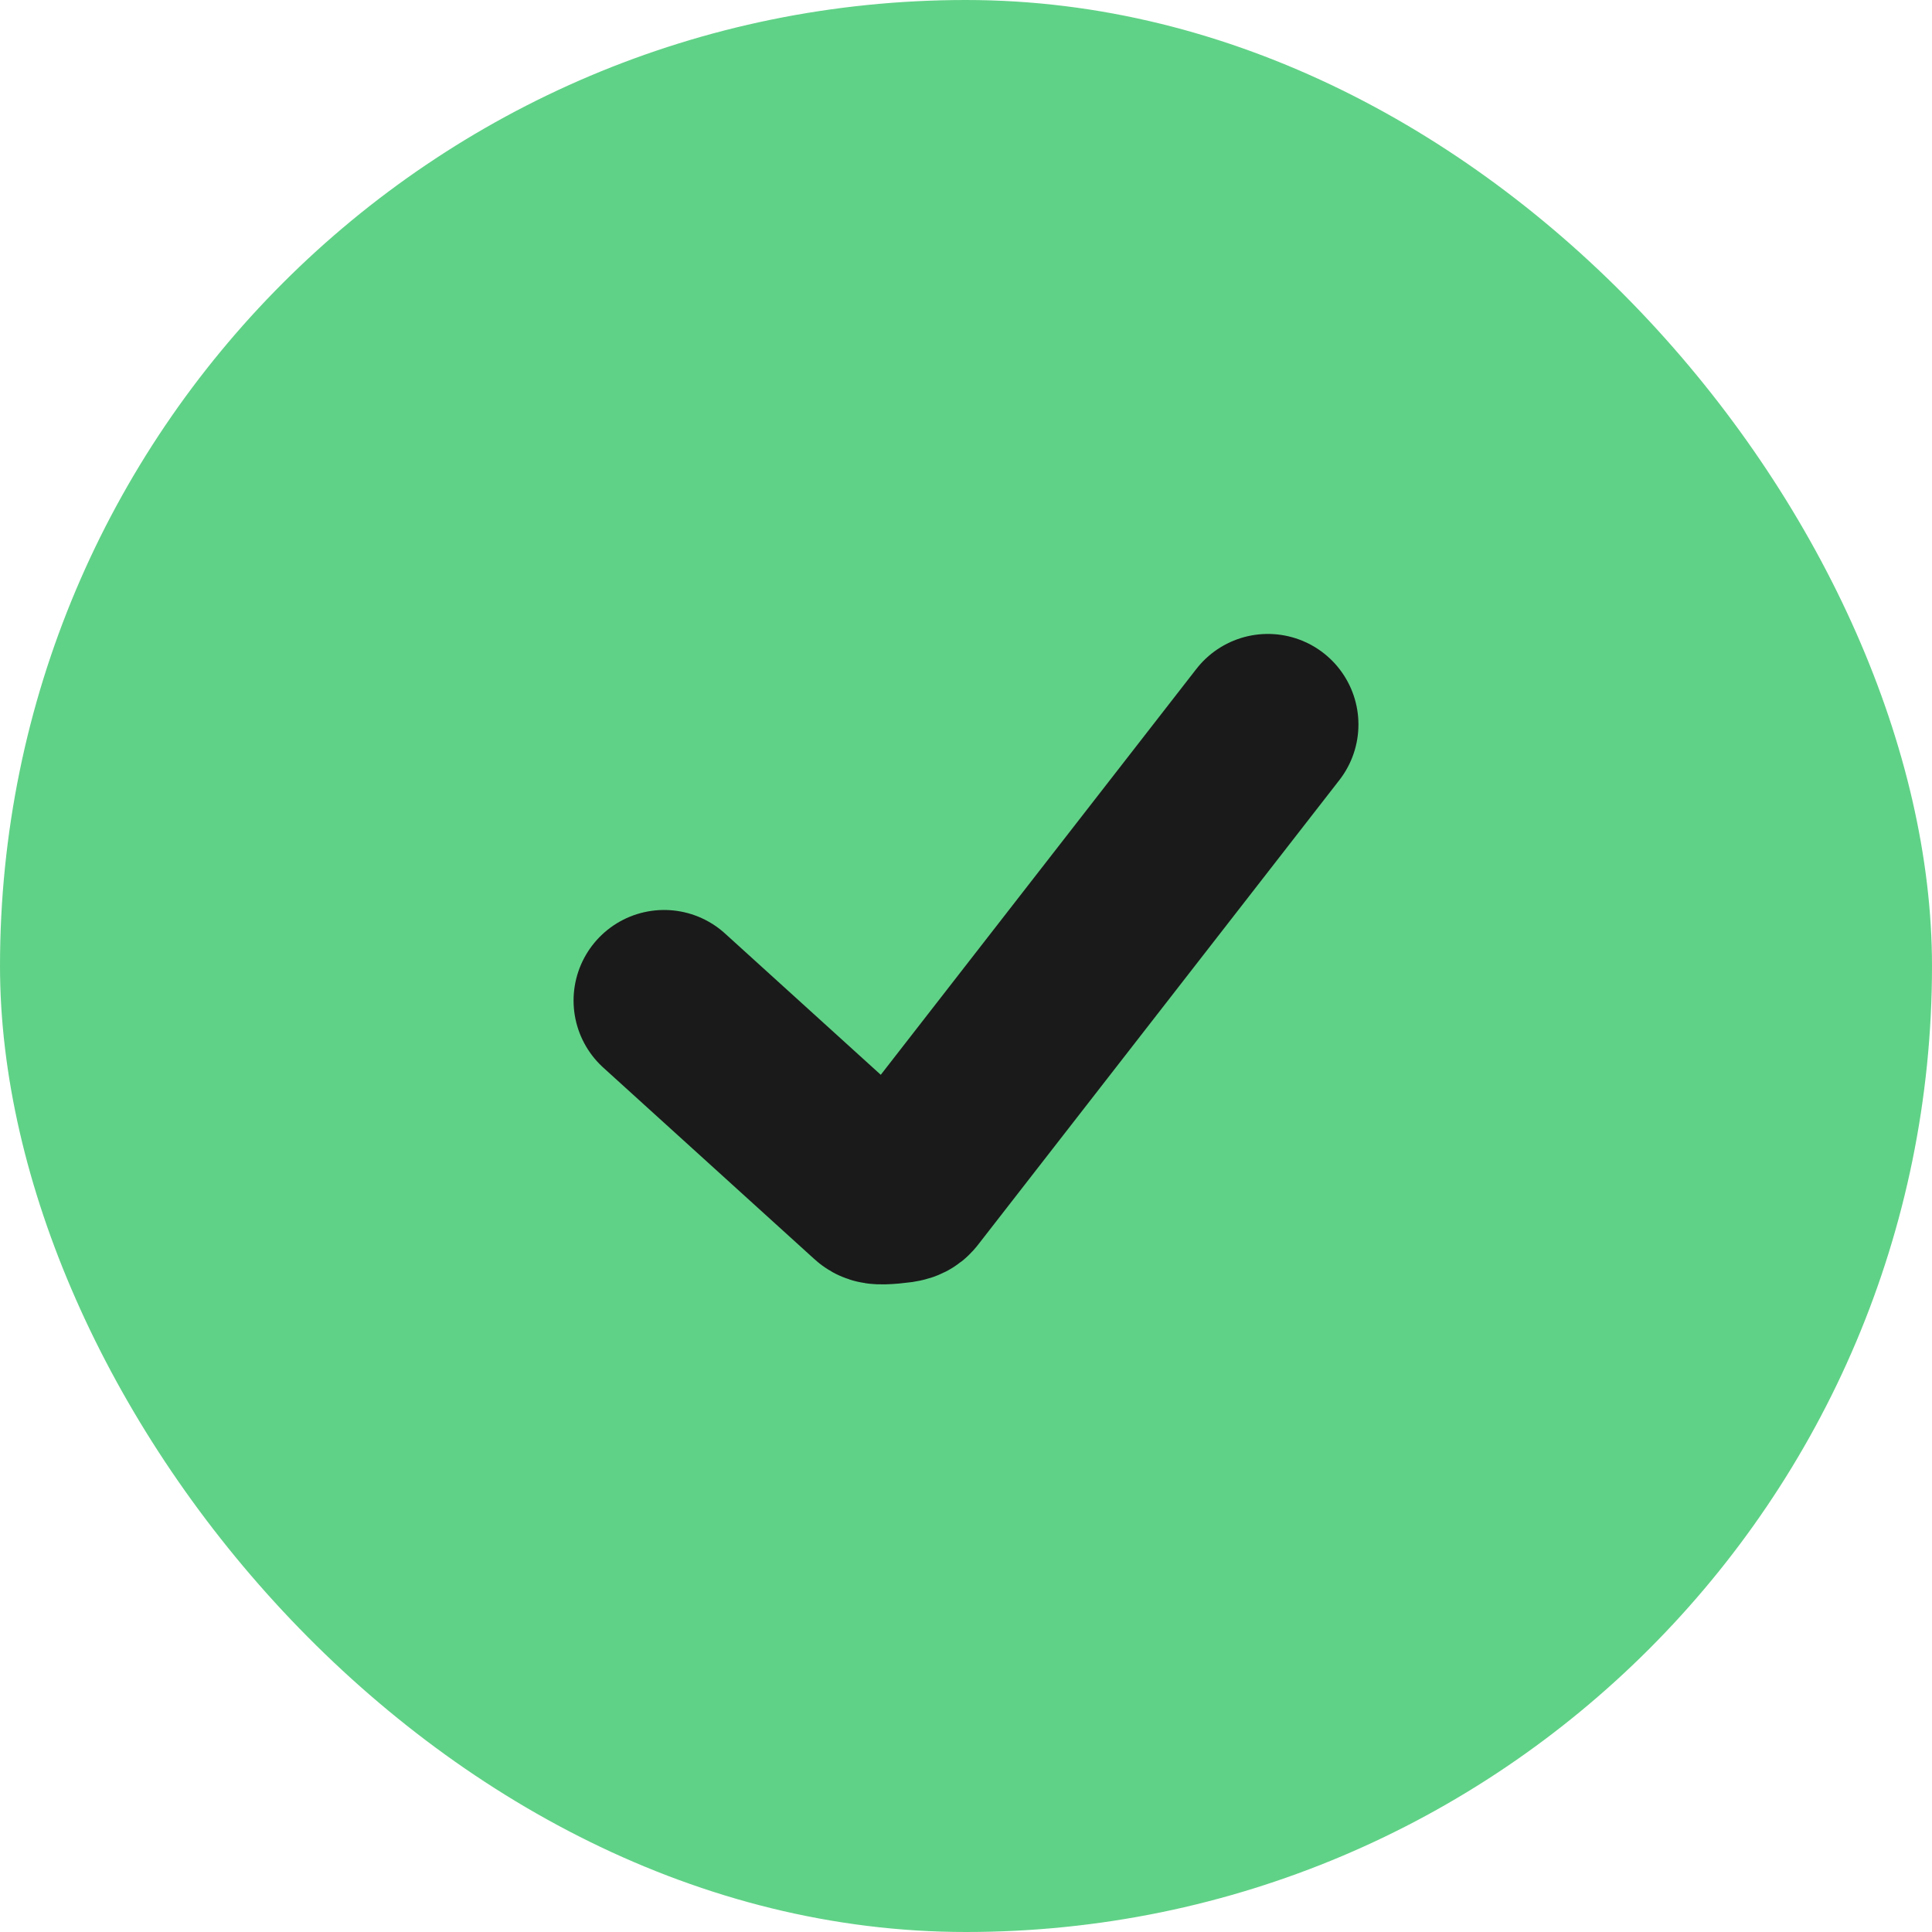
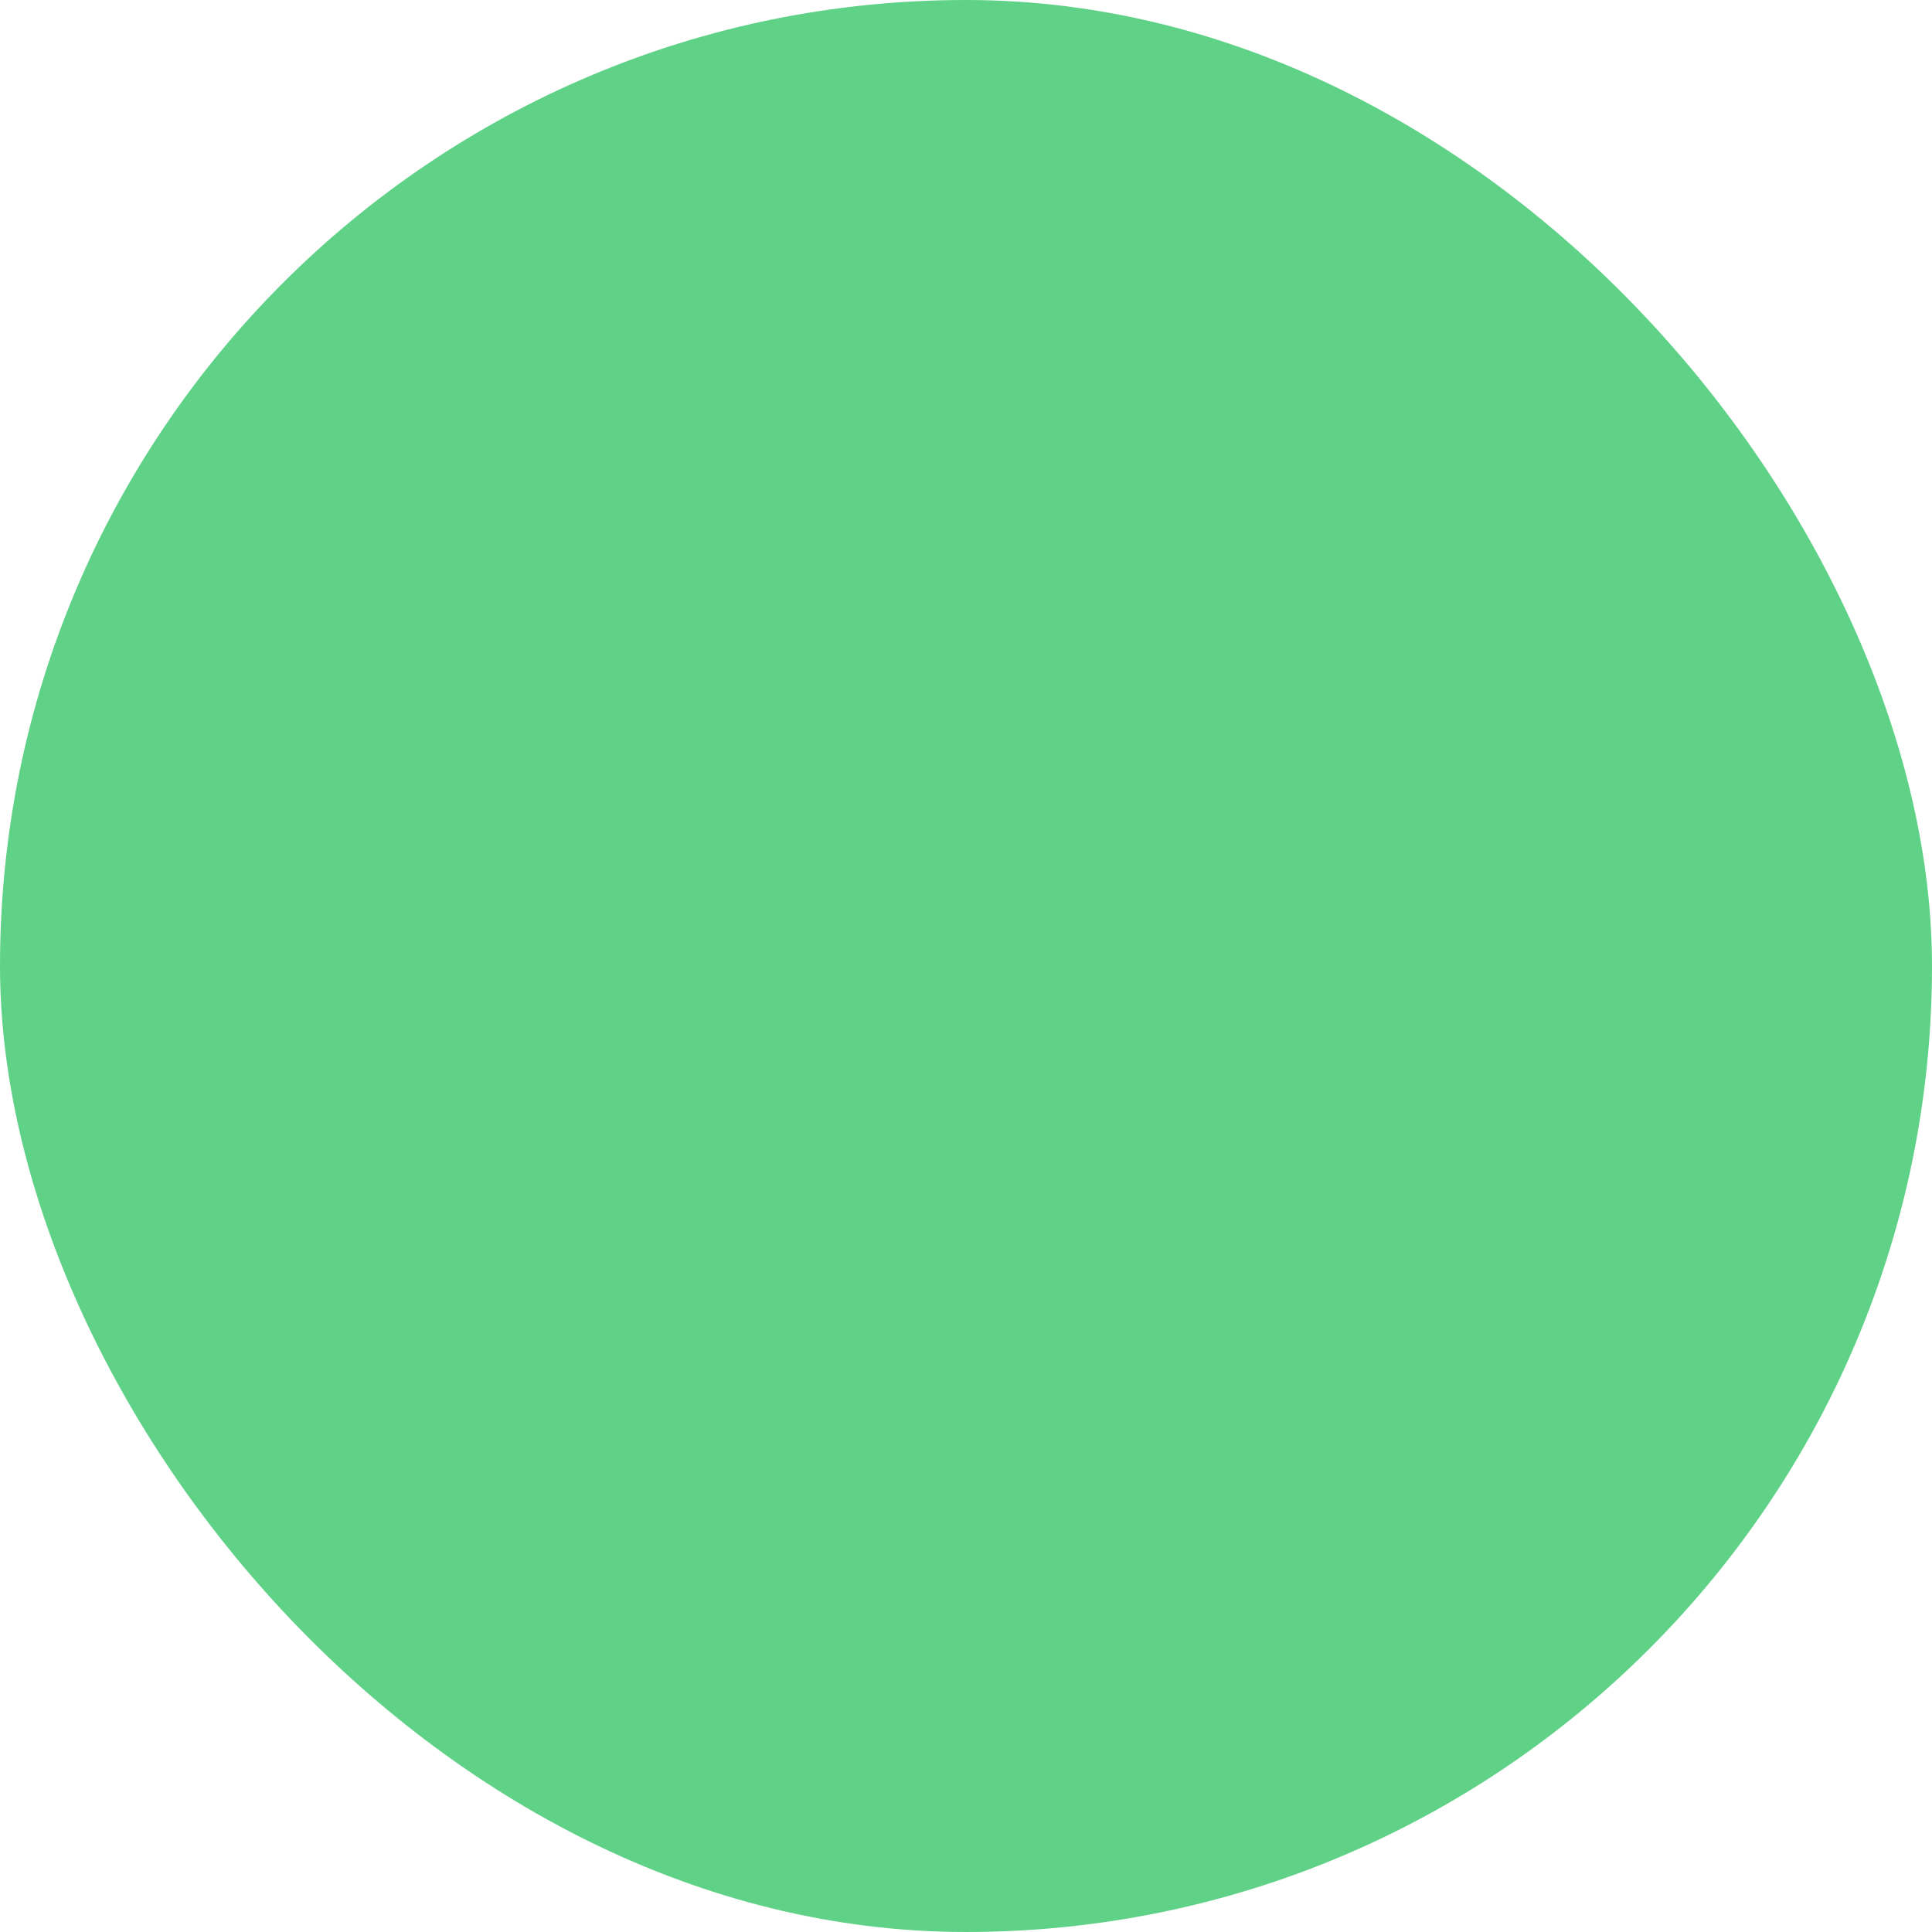
<svg xmlns="http://www.w3.org/2000/svg" width="24" height="24" viewBox="0 0 24 24" fill="none">
  <rect width="24" height="24" rx="12" fill="#60D287" />
-   <path d="M8.25 12.429C8.25 12.429 8.25 12.429 10.868 14.804C10.893 14.827 10.905 14.838 11.069 14.824C11.232 14.81 11.241 14.797 11.261 14.773C11.61 14.323 12.651 12.984 15.75 9" stroke="#1A1A1A" stroke-width="2.25" stroke-linecap="round" stroke-linejoin="round" />
</svg>